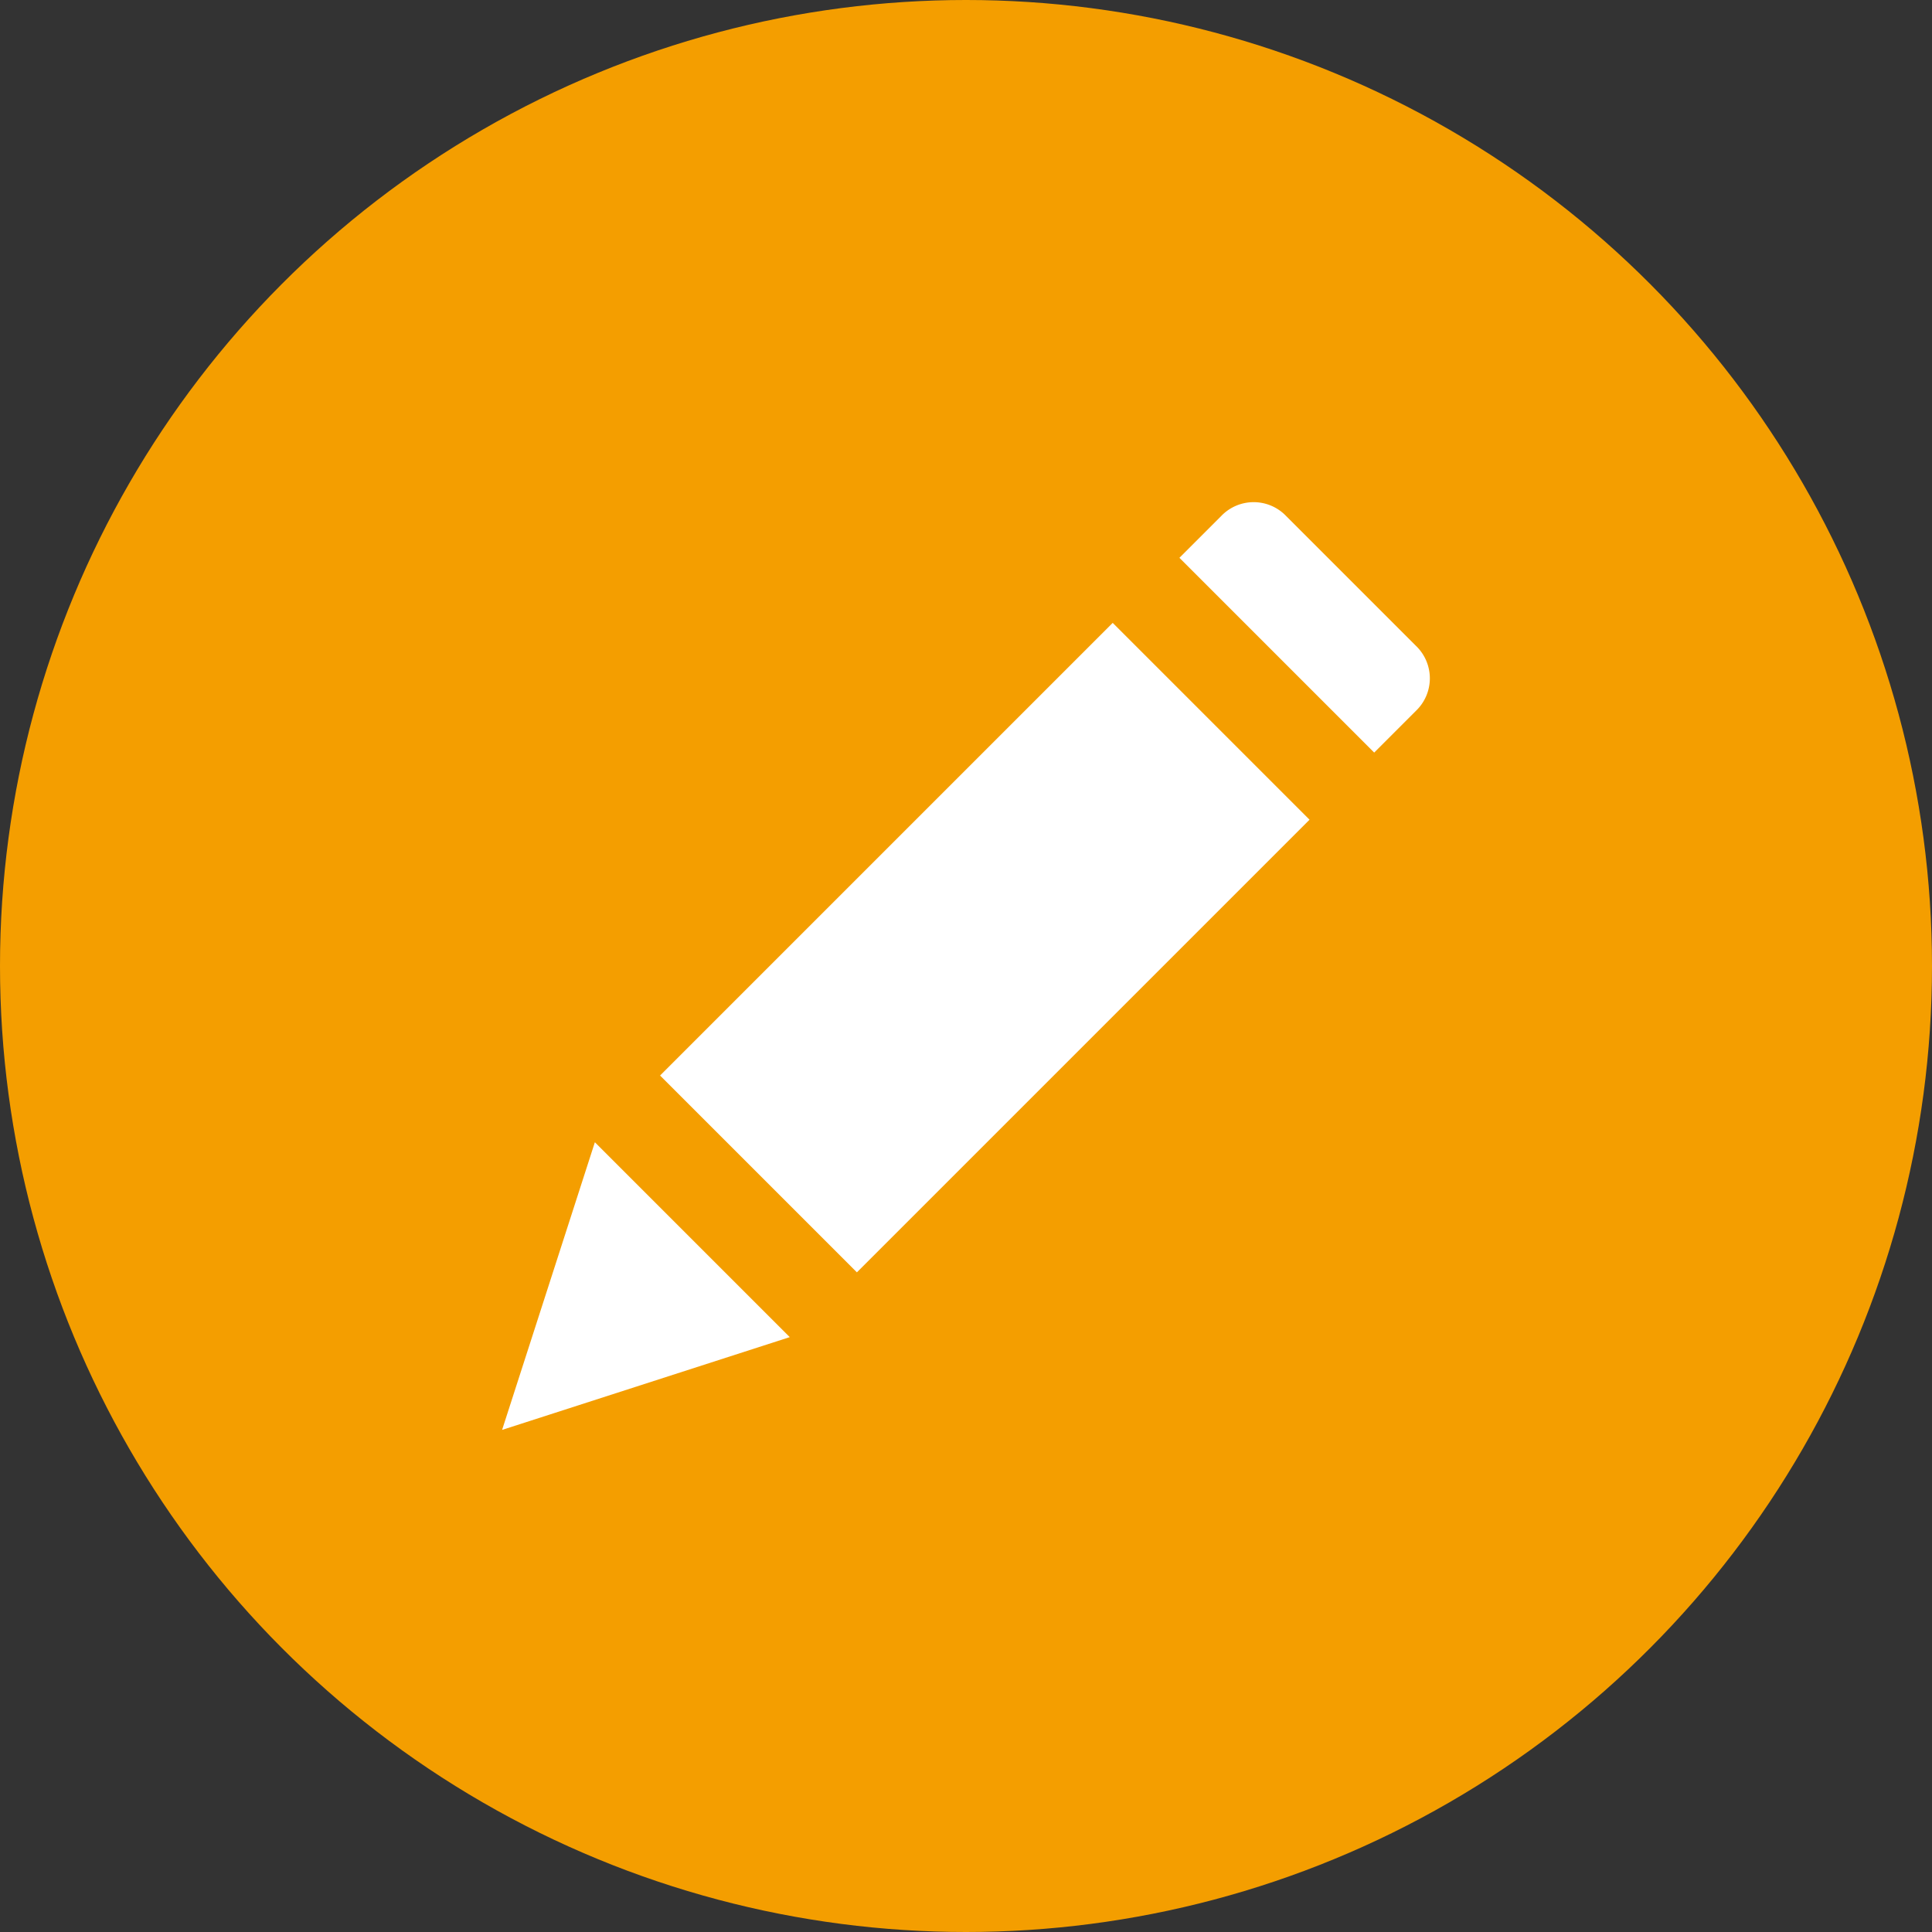
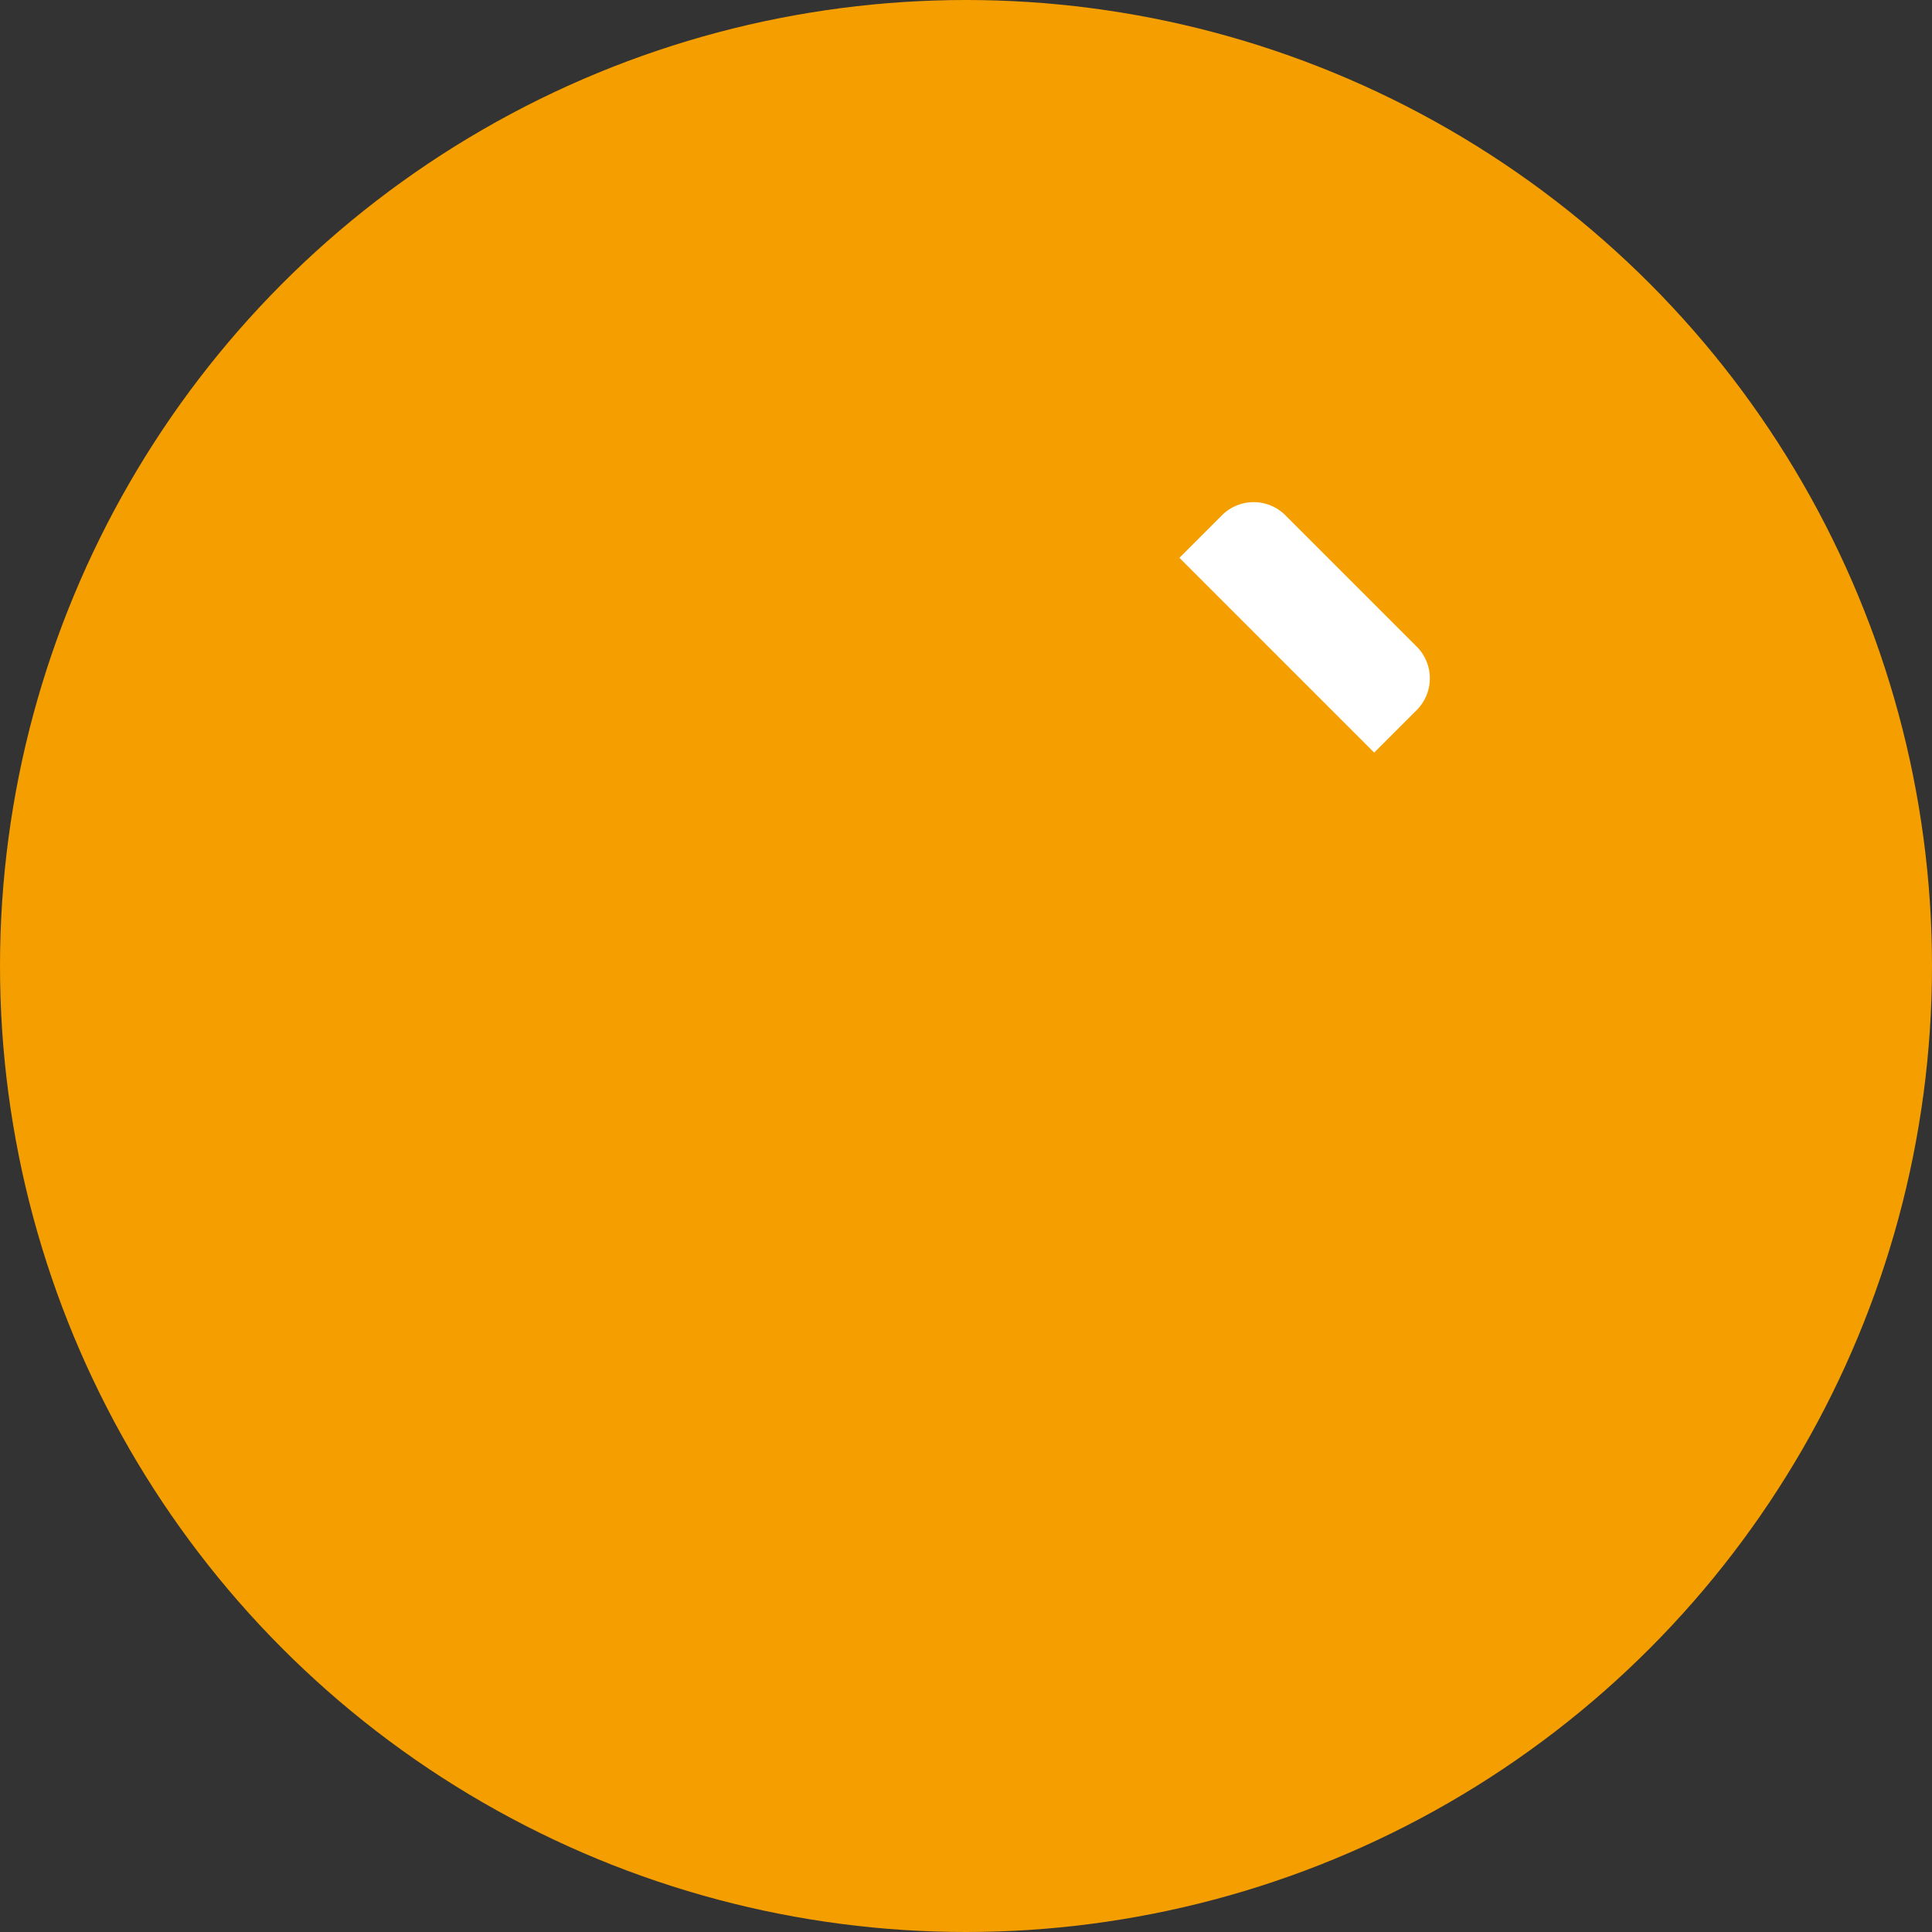
<svg xmlns="http://www.w3.org/2000/svg" viewBox="0 0 172 172">
  <rect x="0" y="0" width="172" height="172" fill="#333333" stroke="none" />
  <defs>
    <style>.cls-1{fill:#f49e00;}.cls-2{fill:#fff;}</style>
  </defs>
  <title>orangepencil</title>
  <g id="Ebene_2" data-name="Ebene 2">
    <g id="Capa_1" data-name="Capa 1">
      <circle class="cls-1" cx="86" cy="86" r="86" />
-       <polygon class="cls-2" points="52.96 101.69 44.7 127.3 70.31 119.04 52.96 101.69" />
-       <rect class="cls-2" x="59.18" y="71.98" width="56.99" height="24.78" transform="translate(-33.98 86.7) rotate(-45)" />
      <path class="cls-2" d="M126.06,57.5,114.5,45.94a4,4,0,0,0-5.78,0L105,49.66,122.34,67l3.72-3.72A4,4,0,0,0,126.06,57.5Z" />
    </g>
  </g>
</svg>